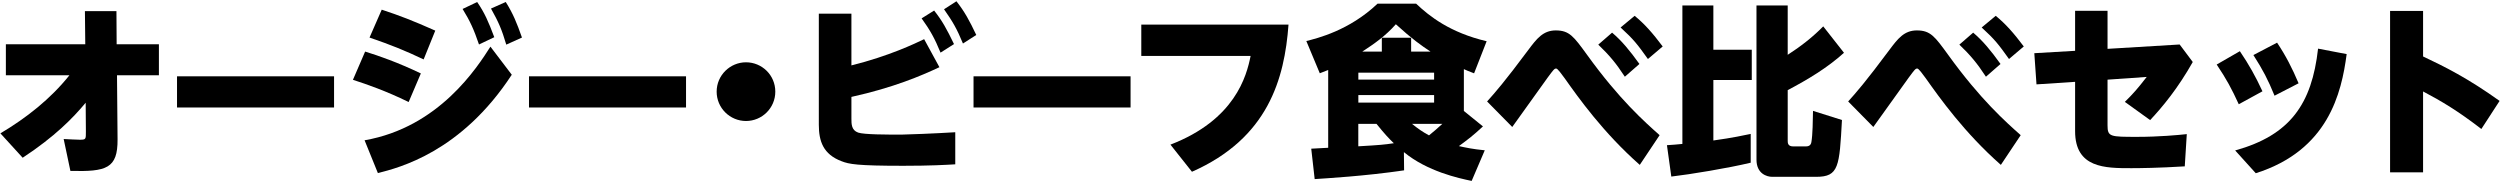
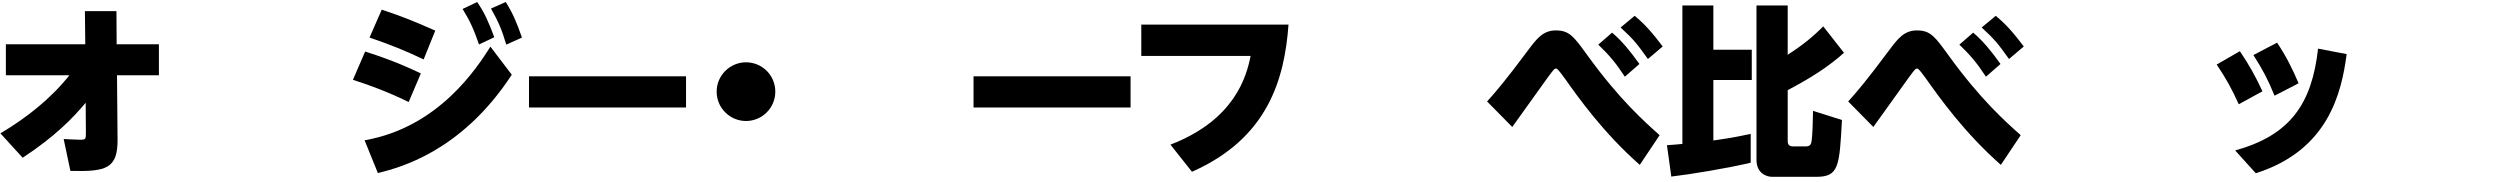
<svg xmlns="http://www.w3.org/2000/svg" viewBox="0 0 494 36" width="494" height="36">
  <defs>
    <style>.cls-1{stroke-width:0px;}</style>
  </defs>
  <path class="cls-1" d="M.08,26.35c5.15-3.06,9.9-6.8,13.64-11.48H1.16v-6.12h15.69l-.07-6.55h6.23l.04,6.55h8.35v6.12h-8.28l.11,12.67c.04,5.76-2.2,6.41-9.32,6.23l-1.33-6.3c.76.04,2.7.14,3.2.14,1.22,0,1.19-.11,1.19-1.62l-.04-5.69c-2.52,3.02-6.05,6.66-12.45,10.87L.08,26.35Z" />
-   <path class="cls-1" d="M66.01,15.08v6.16h-31.03v-6.16h31.03Z" />
  <path class="cls-1" d="M80.75,20.16c-4.57-2.23-8.24-3.49-11.01-4.39l2.41-5.58c2.77.86,6.41,2.12,11.01,4.32l-2.41,5.65ZM101.13,14.76c-10.01,15.33-22.32,18.39-26.46,19.44l-2.63-6.48c14.76-2.56,22.32-14.51,24.87-18.5l4.21,5.54ZM83.71,11.74c-3.71-1.76-6.3-2.81-10.69-4.32l2.41-5.51c3.6,1.19,6.12,2.16,10.58,4.14l-2.3,5.69ZM94.29.4c1.48,2.16,2.2,3.82,3.38,6.95l-3.02,1.44c-1.01-2.95-1.73-4.57-3.24-7.02l2.88-1.37ZM99.94.4c1.44,2.3,2.16,4.07,3.2,7.02l-3.1,1.4c-.9-3.02-1.51-4.43-3.02-7.13l2.92-1.3Z" />
  <path class="cls-1" d="M135.56,15.08v6.16h-31.03v-6.16h31.03Z" />
  <path class="cls-1" d="M153.2,18.11c0,3.24-2.63,5.8-5.79,5.8s-5.8-2.56-5.8-5.8,2.66-5.8,5.8-5.8,5.79,2.52,5.79,5.8Z" />
-   <path class="cls-1" d="M168.25,12.92c7.42-1.84,12.56-4.32,14.36-5.18l3.02,5.54c-3.6,1.69-9.07,4.03-17.39,5.87v4.28c0,1.08,0,2.3,1.33,2.77,1.15.4,5.69.4,8.57.4.86,0,6.62-.22,10.62-.47v6.34c-1.84.11-4.9.29-10.26.29-9.14,0-10.73-.32-12.2-.9-3.64-1.37-4.5-3.96-4.5-7.2V2.7h6.44v10.22ZM184.59,2.09c1.62,2.05,2.48,3.64,3.92,6.62l-2.66,1.69c-1.15-2.81-2.05-4.43-3.74-6.77l2.48-1.55ZM188.99.25c1.62,2.05,2.59,3.85,3.92,6.66l-2.63,1.69c-1.22-2.95-1.98-4.25-3.74-6.77l2.45-1.58Z" />
  <path class="cls-1" d="M223.4,15.08v6.16h-31.03v-6.16h31.03Z" />
  <path class="cls-1" d="M254.61,4.86c-.79,10.69-4,22.43-19.08,29.08l-4.25-5.36c12.74-4.9,15.05-13.53,15.84-17.53h-21.6v-6.19h29.08Z" />
-   <path class="cls-1" d="M289.25,21.92l3.78,3.06c-1.94,1.8-2.84,2.48-4.75,3.89,1.48.32,2.63.58,5.11.83l-2.59,6.05c-2.59-.54-8.75-1.87-13.39-5.69l.04,3.6c-7.78,1.15-15.51,1.58-17.67,1.73l-.68-6.01c.22,0,2.95-.14,3.35-.18v-15.37c-.65.25-.9.36-1.66.65l-2.66-6.37c2.12-.54,8.46-2.05,14.07-7.38h7.63c2.66,2.52,6.73,5.72,13.93,7.42l-2.48,6.34c-1.22-.47-1.48-.58-2.02-.83v8.28ZM283.38,14.36h-14.97v1.37h14.97v-1.37ZM283.38,18.79h-14.97v1.48h14.97v-1.48ZM268.4,28.91c4.32-.25,5.11-.32,7.02-.61-.94-.9-1.8-1.8-3.42-3.82h-3.6v4.43ZM282.66,10.19c-1.8-1.19-3.6-2.45-6.84-5.4-2.02,2.3-4.25,3.85-6.62,5.4h3.85v-2.74h5.79v2.74h3.82ZM279.02,24.48c1.26,1.01,1.98,1.51,3.35,2.27.94-.76,1.48-1.22,2.63-2.27h-5.97Z" />
  <path class="cls-1" d="M324.02,32.58c-7.2-6.34-12.13-13.28-14.83-17.1-.61-.83-1.4-1.94-1.69-1.94-.36,0-.54.25-1.66,1.76-.11.14-6.77,9.43-7.02,9.79l-4.97-5.04c1.58-1.76,3.46-3.89,8.17-10.22,1.62-2.16,2.88-3.82,5.4-3.82,2.7,0,3.56,1.22,6.16,4.79,6.41,8.89,11.45,13.32,14.36,15.91l-3.92,5.87ZM318.55,6.45c1.91,1.62,3.46,3.49,5.4,6.19l-2.88,2.52c-1.76-2.7-3.1-4.28-5.25-6.34l2.74-2.38ZM323.01,3.13c1.98,1.62,3.53,3.38,5.54,6.05l-2.92,2.48c-2.09-2.92-2.77-3.82-5.4-6.23l2.77-2.3Z" />
  <path class="cls-1" d="M329.38,28.69c1.22-.07,1.91-.14,3.06-.25V1.08h6.12v8.75h7.59v5.98h-7.59v11.95c3.92-.54,6.12-1.04,7.38-1.3v5.69c-4.5,1.08-11.92,2.3-15.69,2.74l-.86-6.19ZM347.09,1.08h6.16v9.75c2.52-1.62,4.9-3.46,7.02-5.62l4.1,5.22c-3.31,2.99-7.16,5.29-11.12,7.38v9.97c0,.43,0,1.15,1.08,1.15h2.52c.4,0,.97-.11,1.08-.86.25-1.4.29-4.32.32-6.16l5.72,1.8c-.5,9.18-.61,11.23-5.08,11.23h-8.71c-1.04,0-3.1-.61-3.1-3.38V1.08Z" />
  <path class="cls-1" d="M395.37,32.58c-7.2-6.34-12.13-13.28-14.83-17.1-.61-.83-1.4-1.94-1.69-1.94-.36,0-.54.25-1.66,1.76-.11.14-6.77,9.43-7.02,9.79l-4.97-5.04c1.58-1.76,3.46-3.89,8.17-10.22,1.62-2.16,2.88-3.82,5.4-3.82,2.7,0,3.56,1.22,6.16,4.79,6.41,8.89,11.45,13.32,14.36,15.91l-3.92,5.87ZM389.9,6.45c1.91,1.62,3.46,3.49,5.4,6.19l-2.88,2.52c-1.76-2.7-3.1-4.28-5.25-6.34l2.74-2.38ZM394.36,3.13c1.98,1.62,3.53,3.38,5.54,6.05l-2.92,2.48c-2.09-2.92-2.77-3.82-5.4-6.23l2.77-2.3Z" />
-   <path class="cls-1" d="M410.04,2.13h6.41v7.52l14.25-.86,2.59,3.46c-2.95,5.22-5.9,8.78-8.42,11.48l-5-3.6c1.66-1.62,2.59-2.7,4.32-4.93l-7.74.54v9.03c0,2.27.5,2.27,5.94,2.27,4.18,0,8.1-.36,9.72-.54l-.4,6.37c-5.15.32-8.96.36-10.55.36-5.18,0-11.12,0-11.12-7.31v-9.75l-7.63.5-.43-6.16,8.06-.47V2.13Z" />
-   <path class="cls-1" d="M442.6,10.12c1.8,2.66,3.1,4.97,4.46,7.92l-4.68,2.56c-1.4-3.06-2.41-4.93-4.36-7.85l4.57-2.63ZM463.7,10.69c-1.01,7.7-3.64,19.01-17.96,23.54l-4.07-4.5c10.87-3.02,15.15-9.18,16.38-20.12l5.65,1.08ZM449.95,8.43c1.73,2.59,2.99,5.04,4.25,8.03l-4.75,2.45c-1.33-3.24-2.27-5.04-4.18-8.03l4.68-2.45Z" />
-   <path class="cls-1" d="M490.32,25.49c-4.68-3.6-7.78-5.44-11.52-7.42v15.98h-6.52V2.16h6.52v9c4.28,2.02,8.78,4.25,15.12,8.78l-3.6,5.54Z" />
+   <path class="cls-1" d="M442.6,10.12c1.8,2.66,3.1,4.97,4.46,7.92l-4.68,2.56c-1.4-3.06-2.41-4.93-4.36-7.85l4.57-2.63ZM463.7,10.69c-1.01,7.7-3.64,19.01-17.96,23.54l-4.07-4.5c10.87-3.02,15.15-9.18,16.38-20.12l5.65,1.08ZM449.95,8.43c1.73,2.59,2.99,5.04,4.25,8.03l-4.75,2.45c-1.33-3.24-2.27-5.04-4.18-8.03Z" />
</svg>